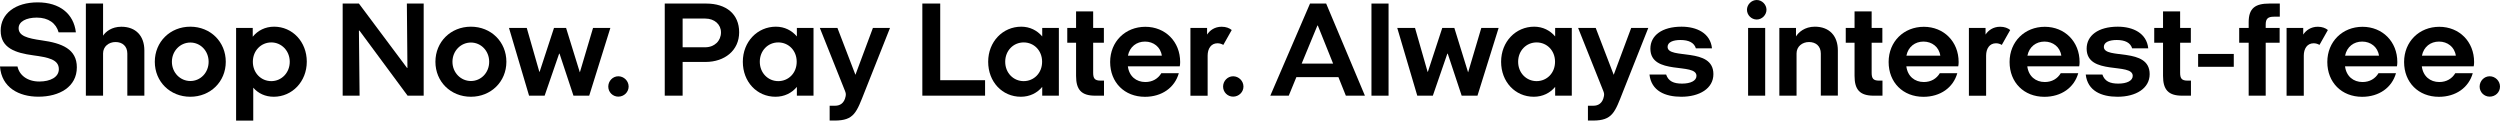
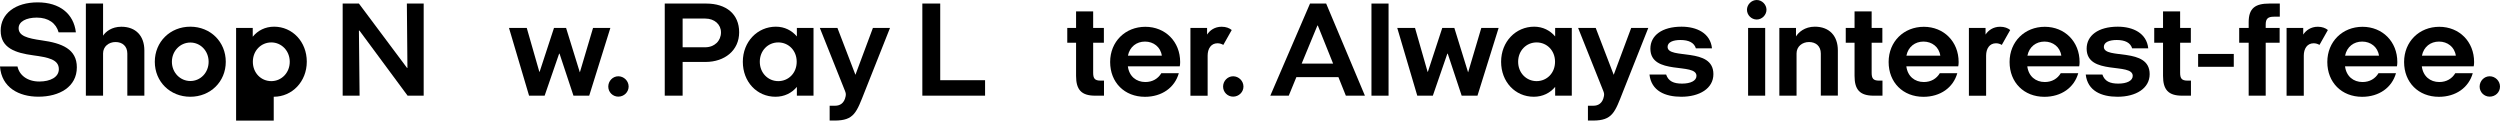
<svg xmlns="http://www.w3.org/2000/svg" id="Layer_2" data-name="Layer 2" viewBox="0 0 443.14 21.38">
  <defs>
    <style>
      .cls-1 {
        stroke-width: 0px;
      }
    </style>
  </defs>
  <g id="Layer_1-2" data-name="Layer 1">
    <g>
      <path class="cls-1" d="M10.39,5.74c-.43-1.61-1.8-2.62-3.87-2.62-1.87,0-3.22.7-3.22,1.87,0,1.37,1.54,1.8,4.08,2.16,3.63.5,6.24,1.56,6.24,4.78,0,3.46-3.07,5.21-6.82,5.21-3.43,0-6.53-1.61-6.8-5.36h3.1c.31,1.51,1.71,2.67,3.87,2.67,1.95,0,3.46-.77,3.46-2.19,0-1.73-1.9-2.09-4.52-2.45C2.69,9.38.12,8.49.12,5.44S2.76.42,6.68.42s6.39,2.04,6.77,5.31h-3.06Z" />
      <path class="cls-1" d="M22.57,16.96v-7.47c0-1.32-.89-2.04-2.09-2.04s-2.21.79-2.21,2.02v7.49h-3.05V.63h3.05v5.69c.48-.72,1.54-1.58,3.24-1.58,2.57,0,4.08,1.63,4.08,4.2v8.02h-3.02Z" />
      <path class="cls-1" d="M33.73,17.15c-3.58,0-6.29-2.67-6.29-6.2s2.71-6.22,6.29-6.22,6.29,2.69,6.29,6.22c0,3.54-2.73,6.2-6.29,6.2ZM36.98,10.95c0-1.95-1.46-3.41-3.24-3.41s-3.27,1.47-3.27,3.41,1.49,3.41,3.27,3.41,3.24-1.46,3.24-3.41Z" />
-       <path class="cls-1" d="M41.85,21.38V4.95h2.95v1.56c.89-1.1,2.21-1.78,3.79-1.78,3.24,0,5.79,2.67,5.79,6.2s-2.59,6.22-5.86,6.22c-1.51,0-2.76-.6-3.63-1.61v5.84h-3.04ZM51.36,10.95c0-1.95-1.47-3.43-3.27-3.43s-3.27,1.44-3.27,3.43,1.46,3.43,3.27,3.43,3.27-1.48,3.27-3.43Z" />
+       <path class="cls-1" d="M41.85,21.38V4.95h2.95v1.56c.89-1.1,2.21-1.78,3.79-1.78,3.24,0,5.79,2.67,5.79,6.2s-2.59,6.22-5.86,6.22v5.84h-3.04ZM51.36,10.95c0-1.95-1.47-3.43-3.27-3.43s-3.27,1.44-3.27,3.43,1.46,3.43,3.27,3.43,3.27-1.48,3.27-3.43Z" />
      <path class="cls-1" d="M72.25,16.96l-8.53-11.53h-.1l.12,11.53h-3V.63h2.88l8.53,11.41h.07l-.1-11.41h2.98v16.33s-2.85,0-2.85,0Z" />
-       <path class="cls-1" d="M83.47,17.15c-3.58,0-6.29-2.67-6.29-6.2s2.71-6.22,6.29-6.22,6.29,2.69,6.29,6.22-2.74,6.2-6.29,6.2ZM86.71,10.95c0-1.95-1.46-3.41-3.24-3.41s-3.27,1.47-3.27,3.41,1.49,3.41,3.27,3.41,3.24-1.46,3.24-3.41Z" />
      <path class="cls-1" d="M101.65,16.96l-2.47-7.45h-.07l-2.57,7.45h-2.76l-3.56-12.01h3.15l2.23,7.78h.05l2.55-7.78h2.14l2.43,7.85h.02l2.33-7.85h3.07l-3.75,12.01h-2.79Z" />
      <path class="cls-1" d="M109.6,17.13c-.98,0-1.78-.79-1.78-1.78s.79-1.83,1.78-1.83,1.83.82,1.83,1.83c-.01.98-.82,1.78-1.83,1.78Z" />
      <path class="cls-1" d="M117.83,16.96V.63h7.35c3.55,0,5.84,1.87,5.84,5.09s-2.57,5.26-5.96,5.26h-4.06v5.98h-3.17ZM124.99,8.38c1.68,0,2.81-1.15,2.81-2.64,0-1.39-1.13-2.45-2.79-2.45h-4.01v5.09h3.99Z" />
      <path class="cls-1" d="M141.25,16.96v-1.56c-.89,1.08-2.21,1.75-3.79,1.75-3.29,0-5.79-2.64-5.79-6.2s2.59-6.22,5.86-6.22c1.54,0,2.83.67,3.72,1.73v-1.51h2.95v12.01h-2.95ZM141.22,10.95c0-2.02-1.46-3.43-3.27-3.43s-3.27,1.44-3.27,3.43,1.47,3.43,3.27,3.43,3.27-1.41,3.27-3.43Z" />
      <path class="cls-1" d="M147.06,21.38v-2.64h.98c.82,0,1.61-.41,1.85-1.66.07-.36.05-.55-.1-.94l-4.47-11.19h3.12l3.19,8.31,3.1-8.31h3.03l-4.47,11.26c-1.47,3.72-1.87,5.16-5.36,5.16h-.87Z" />
      <path class="cls-1" d="M163.49,16.96V.63h3.17v13.59h7.95v2.74s-11.12,0-11.12,0Z" />
-       <path class="cls-1" d="M184.74,16.96v-1.56c-.89,1.08-2.21,1.75-3.79,1.75-3.29,0-5.79-2.64-5.79-6.2s2.59-6.22,5.86-6.22c1.54,0,2.83.67,3.72,1.73v-1.51h2.95v12.01h-2.95ZM184.72,10.95c0-2.02-1.46-3.43-3.27-3.43s-3.27,1.44-3.27,3.43,1.47,3.43,3.27,3.43,3.27-1.41,3.27-3.43Z" />
      <path class="cls-1" d="M194.13,16.96c-2.45,0-3.39-1.06-3.39-3.51v-5.88h-1.56v-2.62h1.56v-2.93h3.03v2.93h1.9v2.62h-1.9v5.33c0,1.01.29,1.39,1.32,1.39h.6v2.67s-1.56,0-1.56,0Z" />
      <path class="cls-1" d="M199.92,11.75c.22,1.78,1.49,2.79,3.1,2.79,1.27,0,2.26-.6,2.83-1.56h3.1c-.72,2.55-3,4.18-6,4.18-3.63,0-6.17-2.55-6.17-6.17s2.69-6.24,6.24-6.24,6.17,2.64,6.17,6.24c0,.26-.02.53-.07.77h-9.2ZM205.94,9.87c-.22-1.56-1.49-2.5-2.98-2.5s-2.71.91-3.03,2.5h6.01Z" />
      <path class="cls-1" d="M211.01,16.96V4.95h2.95v1.18c.48-.74,1.34-1.39,2.59-1.39.77,0,1.37.24,1.78.58l-1.49,2.64c-.29-.17-.62-.29-1.03-.29-1.15,0-1.75.96-1.75,2.19v7.11h-3.05Z" />
      <path class="cls-1" d="M218.58,17.13c-.98,0-1.78-.79-1.78-1.78s.79-1.83,1.78-1.83,1.83.82,1.83,1.83c0,.98-.83,1.78-1.83,1.78Z" />
      <path class="cls-1" d="M238.56,16.96l-1.32-3.29h-7.45l-1.35,3.29h-3.27l7.04-16.33h2.86l6.87,16.33h-3.38ZM233.59,4.52h-.07l-2.79,6.75h5.57l-2.71-6.75Z" />
      <path class="cls-1" d="M243.1,16.96V.63h3.03v16.33h-3.03Z" />
      <path class="cls-1" d="M259.09,16.96l-2.47-7.45h-.07l-2.57,7.45h-2.76l-3.55-12.01h3.15l2.23,7.78h.05l2.55-7.78h2.14l2.43,7.85h.02l2.33-7.85h3.07l-3.75,12.01h-2.8Z" />
      <path class="cls-1" d="M275.66,16.96v-1.56c-.89,1.08-2.21,1.75-3.79,1.75-3.29,0-5.79-2.64-5.79-6.2s2.59-6.22,5.86-6.22c1.54,0,2.83.67,3.72,1.73v-1.51h2.95v12.01h-2.95ZM275.64,10.95c0-2.02-1.46-3.43-3.27-3.43s-3.27,1.44-3.27,3.43,1.47,3.43,3.27,3.43,3.27-1.41,3.27-3.43Z" />
      <path class="cls-1" d="M281.47,21.38v-2.64h.98c.82,0,1.61-.41,1.85-1.66.07-.36.05-.55-.1-.94l-4.47-11.19h3.12l3.19,8.31,3.1-8.31h3.03l-4.47,11.26c-1.46,3.72-1.87,5.16-5.36,5.16h-.87Z" />
      <path class="cls-1" d="M300.61,8.58c-.31-1.01-1.25-1.49-2.74-1.49-1.3,0-2.28.38-2.28,1.22,0,2.31,8.12-.05,8.12,4.83,0,2.55-2.47,4.01-5.69,4.01-2.86,0-5.31-1.03-5.64-3.94h2.95c.41,1.2,1.34,1.61,2.83,1.61s2.55-.5,2.55-1.37c0-2.43-8.17,0-8.17-4.83,0-2.31,2.04-3.89,5.52-3.89,2.71,0,5.12,1.15,5.4,3.84h-2.85Z" />
      <path class="cls-1" d="M309.66,1.73c0-.91.79-1.73,1.73-1.73s1.73.82,1.73,1.73-.79,1.73-1.73,1.73-1.73-.79-1.73-1.73ZM309.86,16.96V4.95h3.03v12.01h-3.03Z" />
      <path class="cls-1" d="M322.75,16.96v-7.47c0-1.32-.89-2.04-2.09-2.04s-2.21.79-2.21,2.02v7.49h-3.05V4.95h2.95v1.51c.43-.72,1.54-1.73,3.34-1.73,2.57,0,4.08,1.63,4.08,4.2v8.02h-3.02Z" />
      <path class="cls-1" d="M332.12,16.96c-2.45,0-3.39-1.06-3.39-3.51v-5.88h-1.56v-2.62h1.56v-2.93h3.03v2.93h1.9v2.62h-1.9v5.33c0,1.01.29,1.39,1.32,1.39h.6v2.67s-1.56,0-1.56,0Z" />
      <path class="cls-1" d="M337.91,11.75c.22,1.78,1.49,2.79,3.1,2.79,1.27,0,2.26-.6,2.83-1.56h3.1c-.72,2.55-3,4.18-6,4.18-3.63,0-6.17-2.55-6.17-6.17s2.69-6.24,6.24-6.24,6.17,2.64,6.17,6.24c0,.26-.02.53-.07.77h-9.2ZM343.93,9.87c-.22-1.56-1.49-2.5-2.98-2.5s-2.71.91-3.03,2.5h6.01Z" />
      <path class="cls-1" d="M349,16.96V4.95h2.95v1.18c.48-.74,1.35-1.39,2.59-1.39.77,0,1.37.24,1.78.58l-1.49,2.64c-.29-.17-.62-.29-1.03-.29-1.15,0-1.75.96-1.75,2.19v7.11h-3.05Z" />
      <path class="cls-1" d="M359.35,11.75c.22,1.78,1.49,2.79,3.1,2.79,1.27,0,2.26-.6,2.83-1.56h3.1c-.72,2.55-3,4.18-6,4.18-3.63,0-6.17-2.55-6.17-6.17s2.69-6.24,6.24-6.24,6.17,2.64,6.17,6.24c0,.26-.02.53-.07.77h-9.2ZM365.38,9.87c-.22-1.56-1.49-2.5-2.98-2.5s-2.71.91-3.03,2.5h6.01Z" />
      <path class="cls-1" d="M377.94,8.58c-.31-1.01-1.25-1.49-2.74-1.49-1.3,0-2.28.38-2.28,1.22,0,2.31,8.12-.05,8.12,4.83,0,2.55-2.47,4.01-5.69,4.01-2.86,0-5.31-1.03-5.64-3.94h2.95c.41,1.2,1.34,1.61,2.83,1.61s2.55-.5,2.55-1.37c0-2.43-8.17,0-8.17-4.83,0-2.31,2.04-3.89,5.52-3.89,2.71,0,5.12,1.15,5.4,3.84h-2.85Z" />
      <path class="cls-1" d="M386.8,16.96c-2.45,0-3.39-1.06-3.39-3.51v-5.88h-1.56v-2.62h1.56v-2.93h3.03v2.93h1.9v2.62h-1.9v5.33c0,1.01.29,1.39,1.32,1.39h.6v2.67s-1.56,0-1.56,0Z" />
      <path class="cls-1" d="M389.63,11.84v-2.28h6.32v2.28h-6.32Z" />
      <path class="cls-1" d="M398.59,16.96V7.57h-1.68v-2.62h1.68v-1.01c0-2.5,1.18-3.31,3.67-3.31h1.85v2.33h-1.06c-1.06,0-1.44.38-1.44,1.39v.6h2.47v2.62h-2.47v9.39h-3.02Z" />
      <path class="cls-1" d="M405.31,16.96V4.95h2.95v1.18c.48-.74,1.35-1.39,2.59-1.39.77,0,1.37.24,1.78.58l-1.49,2.64c-.29-.17-.62-.29-1.03-.29-1.15,0-1.75.96-1.75,2.19v7.11h-3.05Z" />
      <path class="cls-1" d="M415.67,11.75c.22,1.78,1.49,2.79,3.1,2.79,1.27,0,2.26-.6,2.83-1.56h3.1c-.72,2.55-3,4.18-6,4.18-3.63,0-6.17-2.55-6.17-6.17s2.69-6.24,6.24-6.24,6.17,2.64,6.17,6.24c0,.26-.02.53-.07.77h-9.2ZM421.69,9.87c-.22-1.56-1.49-2.5-2.98-2.5s-2.71.91-3.03,2.5h6.01Z" />
      <path class="cls-1" d="M429.28,11.75c.22,1.78,1.49,2.79,3.1,2.79,1.27,0,2.26-.6,2.83-1.56h3.1c-.72,2.55-3,4.18-6,4.18-3.63,0-6.17-2.55-6.17-6.17s2.69-6.24,6.24-6.24,6.17,2.64,6.17,6.24c0,.26-.02.53-.07.77h-9.2ZM435.31,9.87c-.22-1.56-1.49-2.5-2.98-2.5s-2.71.91-3.03,2.5h6.01Z" />
      <path class="cls-1" d="M441.31,17.13c-.98,0-1.78-.79-1.78-1.78s.79-1.83,1.78-1.83,1.83.82,1.83,1.83-.82,1.78-1.83,1.78Z" />
    </g>
  </g>
</svg>